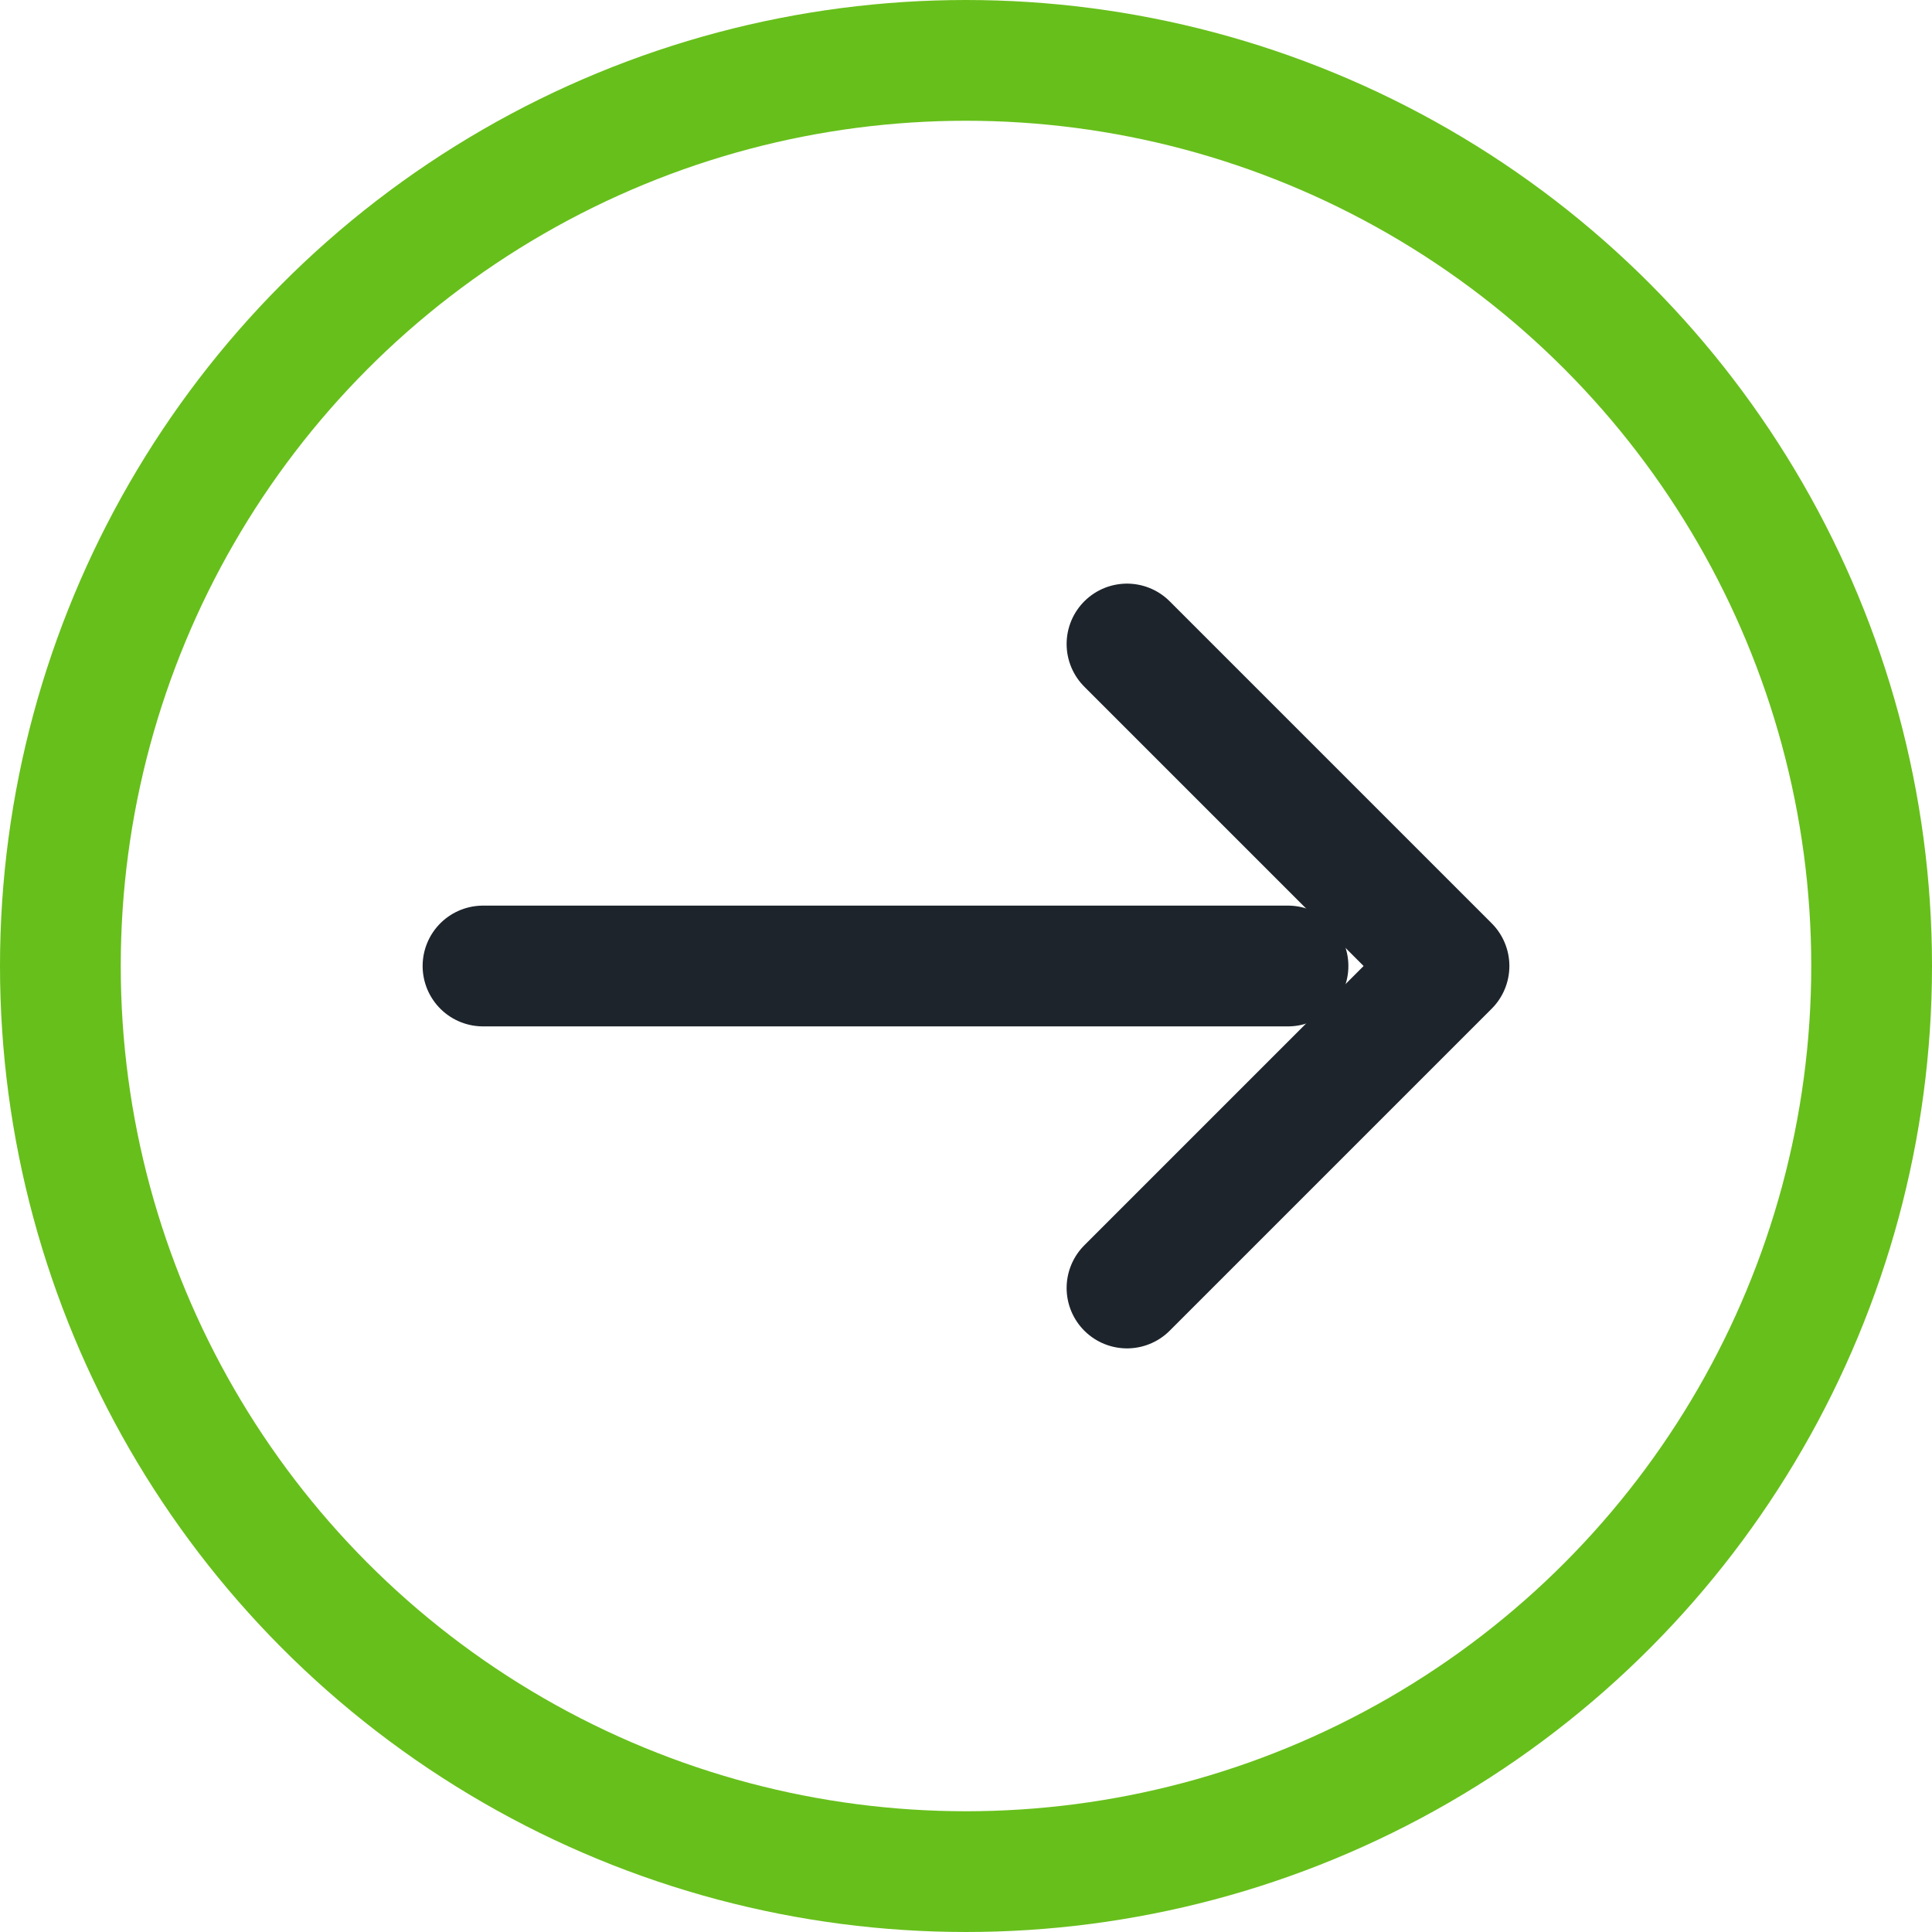
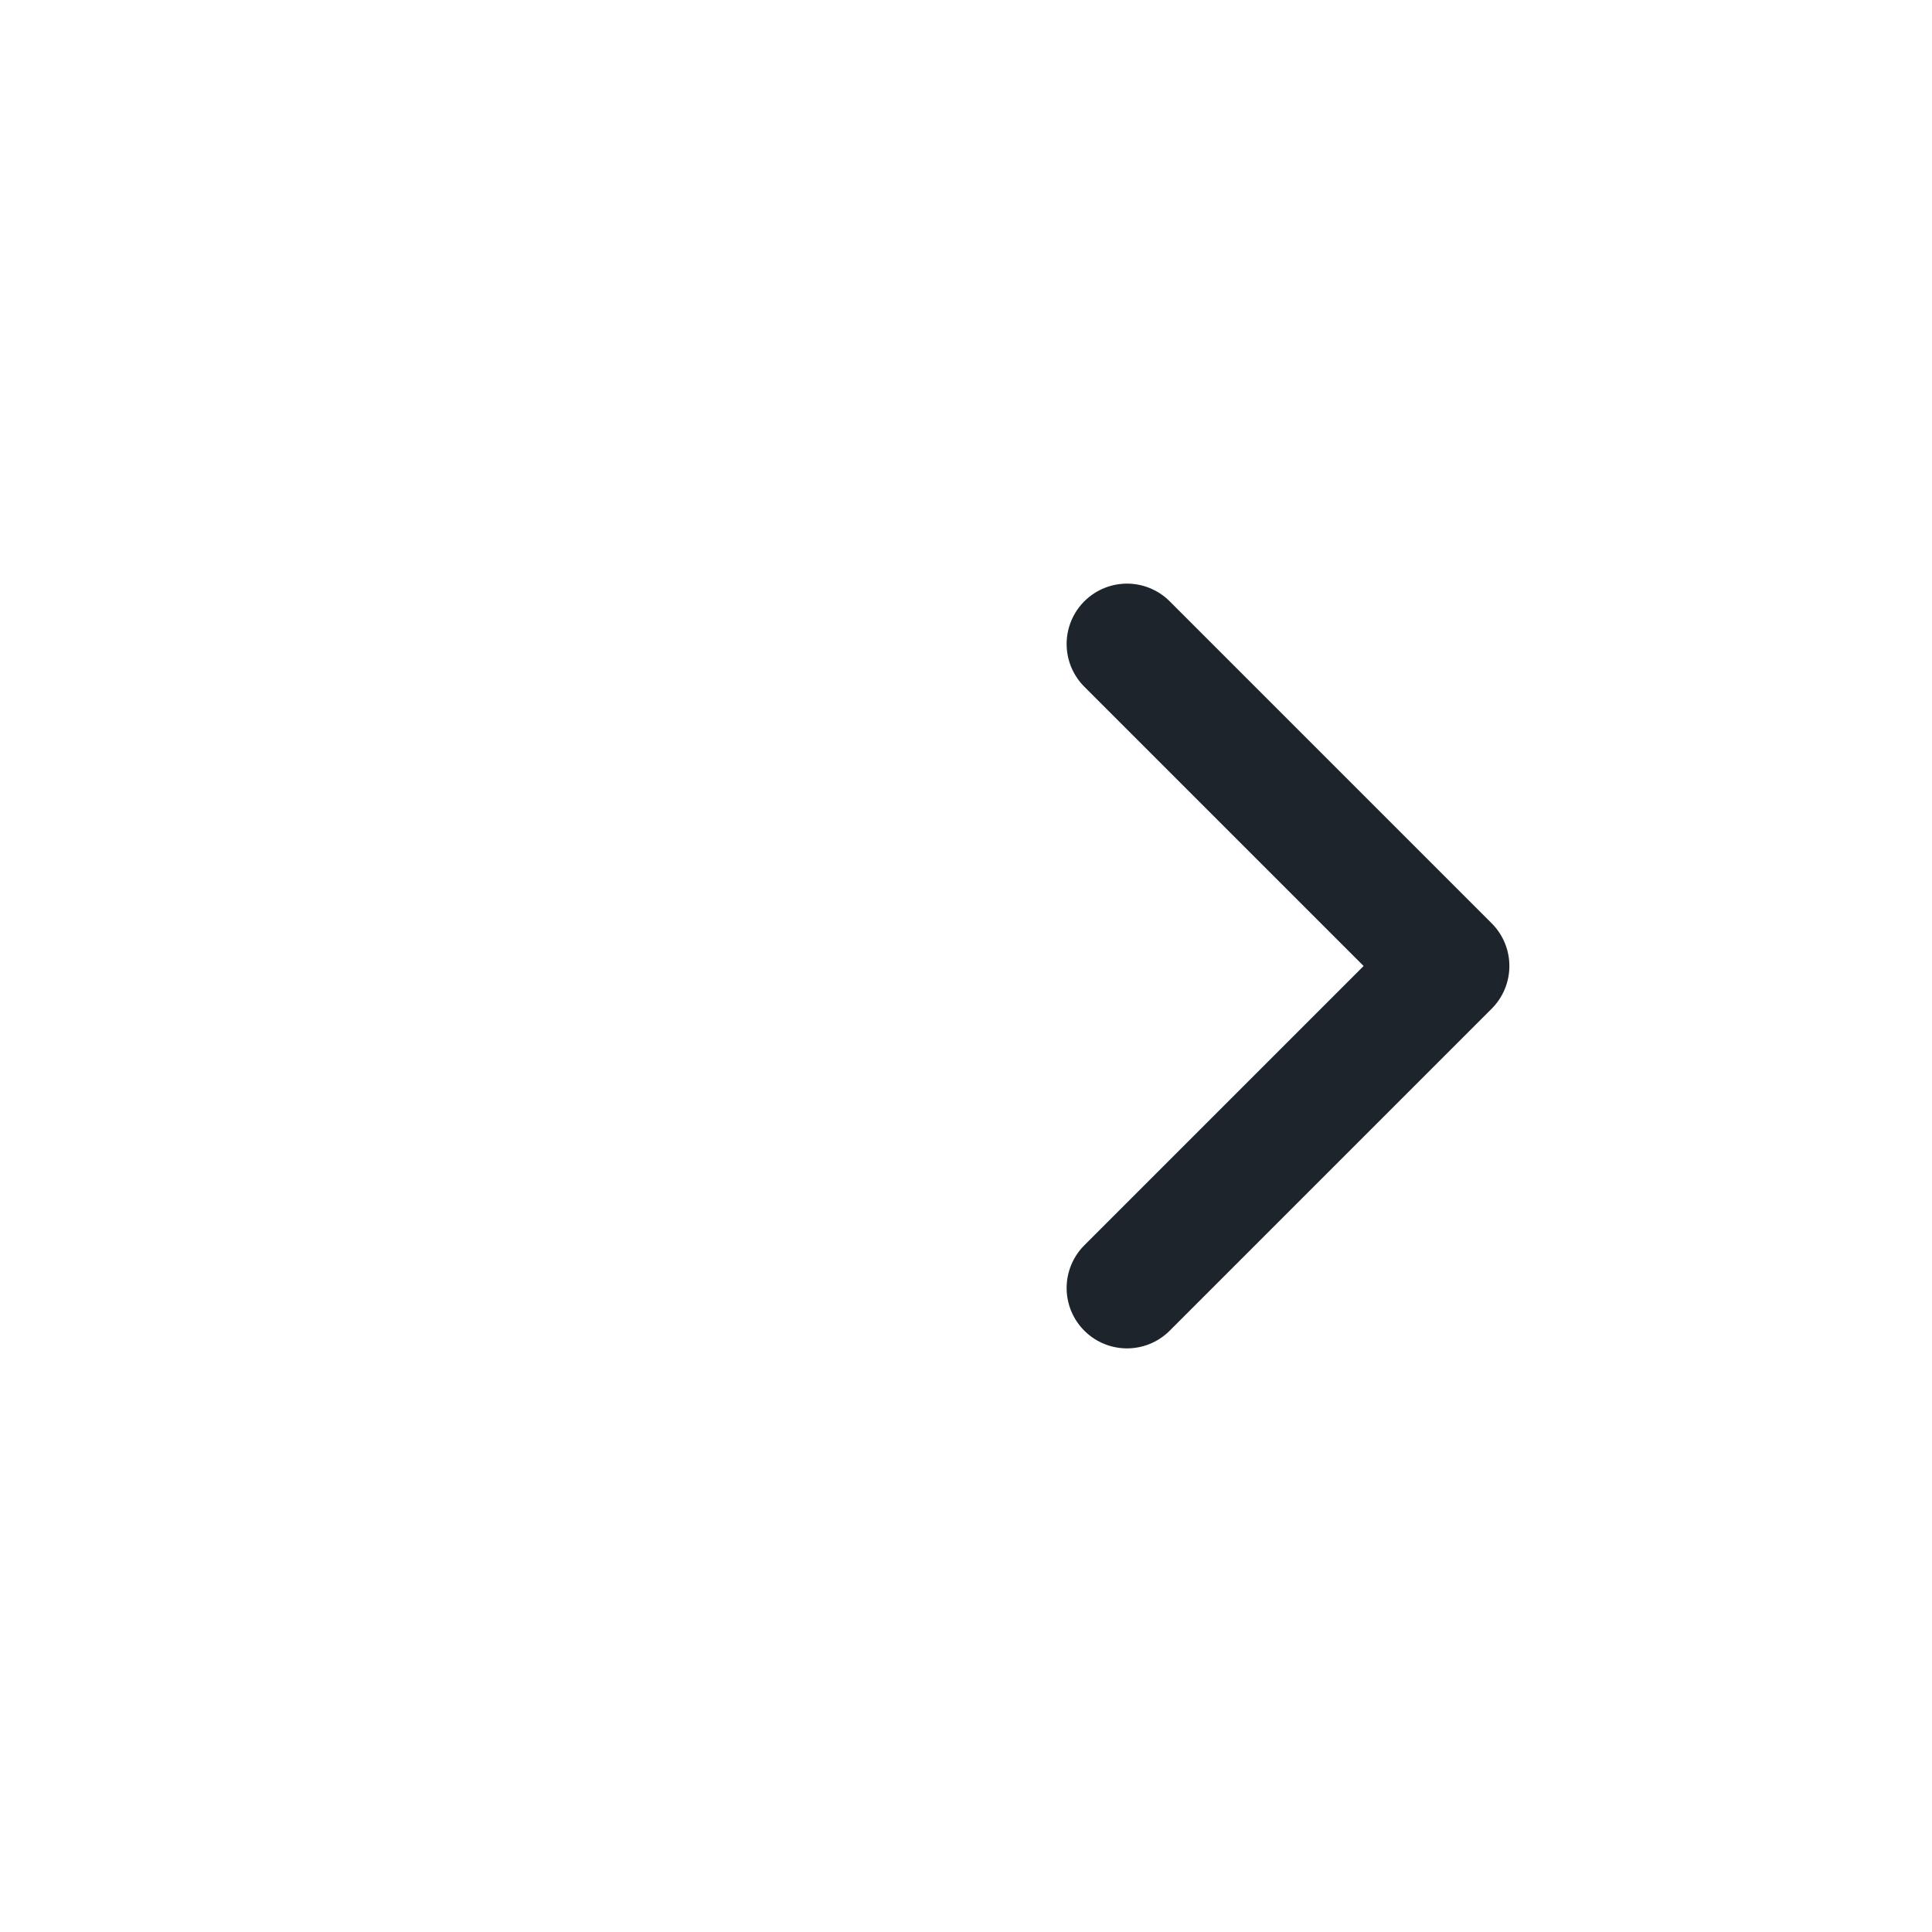
<svg xmlns="http://www.w3.org/2000/svg" width="24" height="24" viewBox="0 0 24 24" fill="none">
-   <circle cx="12" cy="12" r="11.25" stroke="#67BF1B" stroke-width="1.5" />
-   <path d="M6 12L16 12" stroke="#1D242B" stroke-width="1.5" stroke-linecap="round" stroke-linejoin="round" />
  <path d="M14 8L18 12L14 16" stroke="#1D242B" stroke-width="1.5" stroke-linecap="round" stroke-linejoin="round" />
</svg>